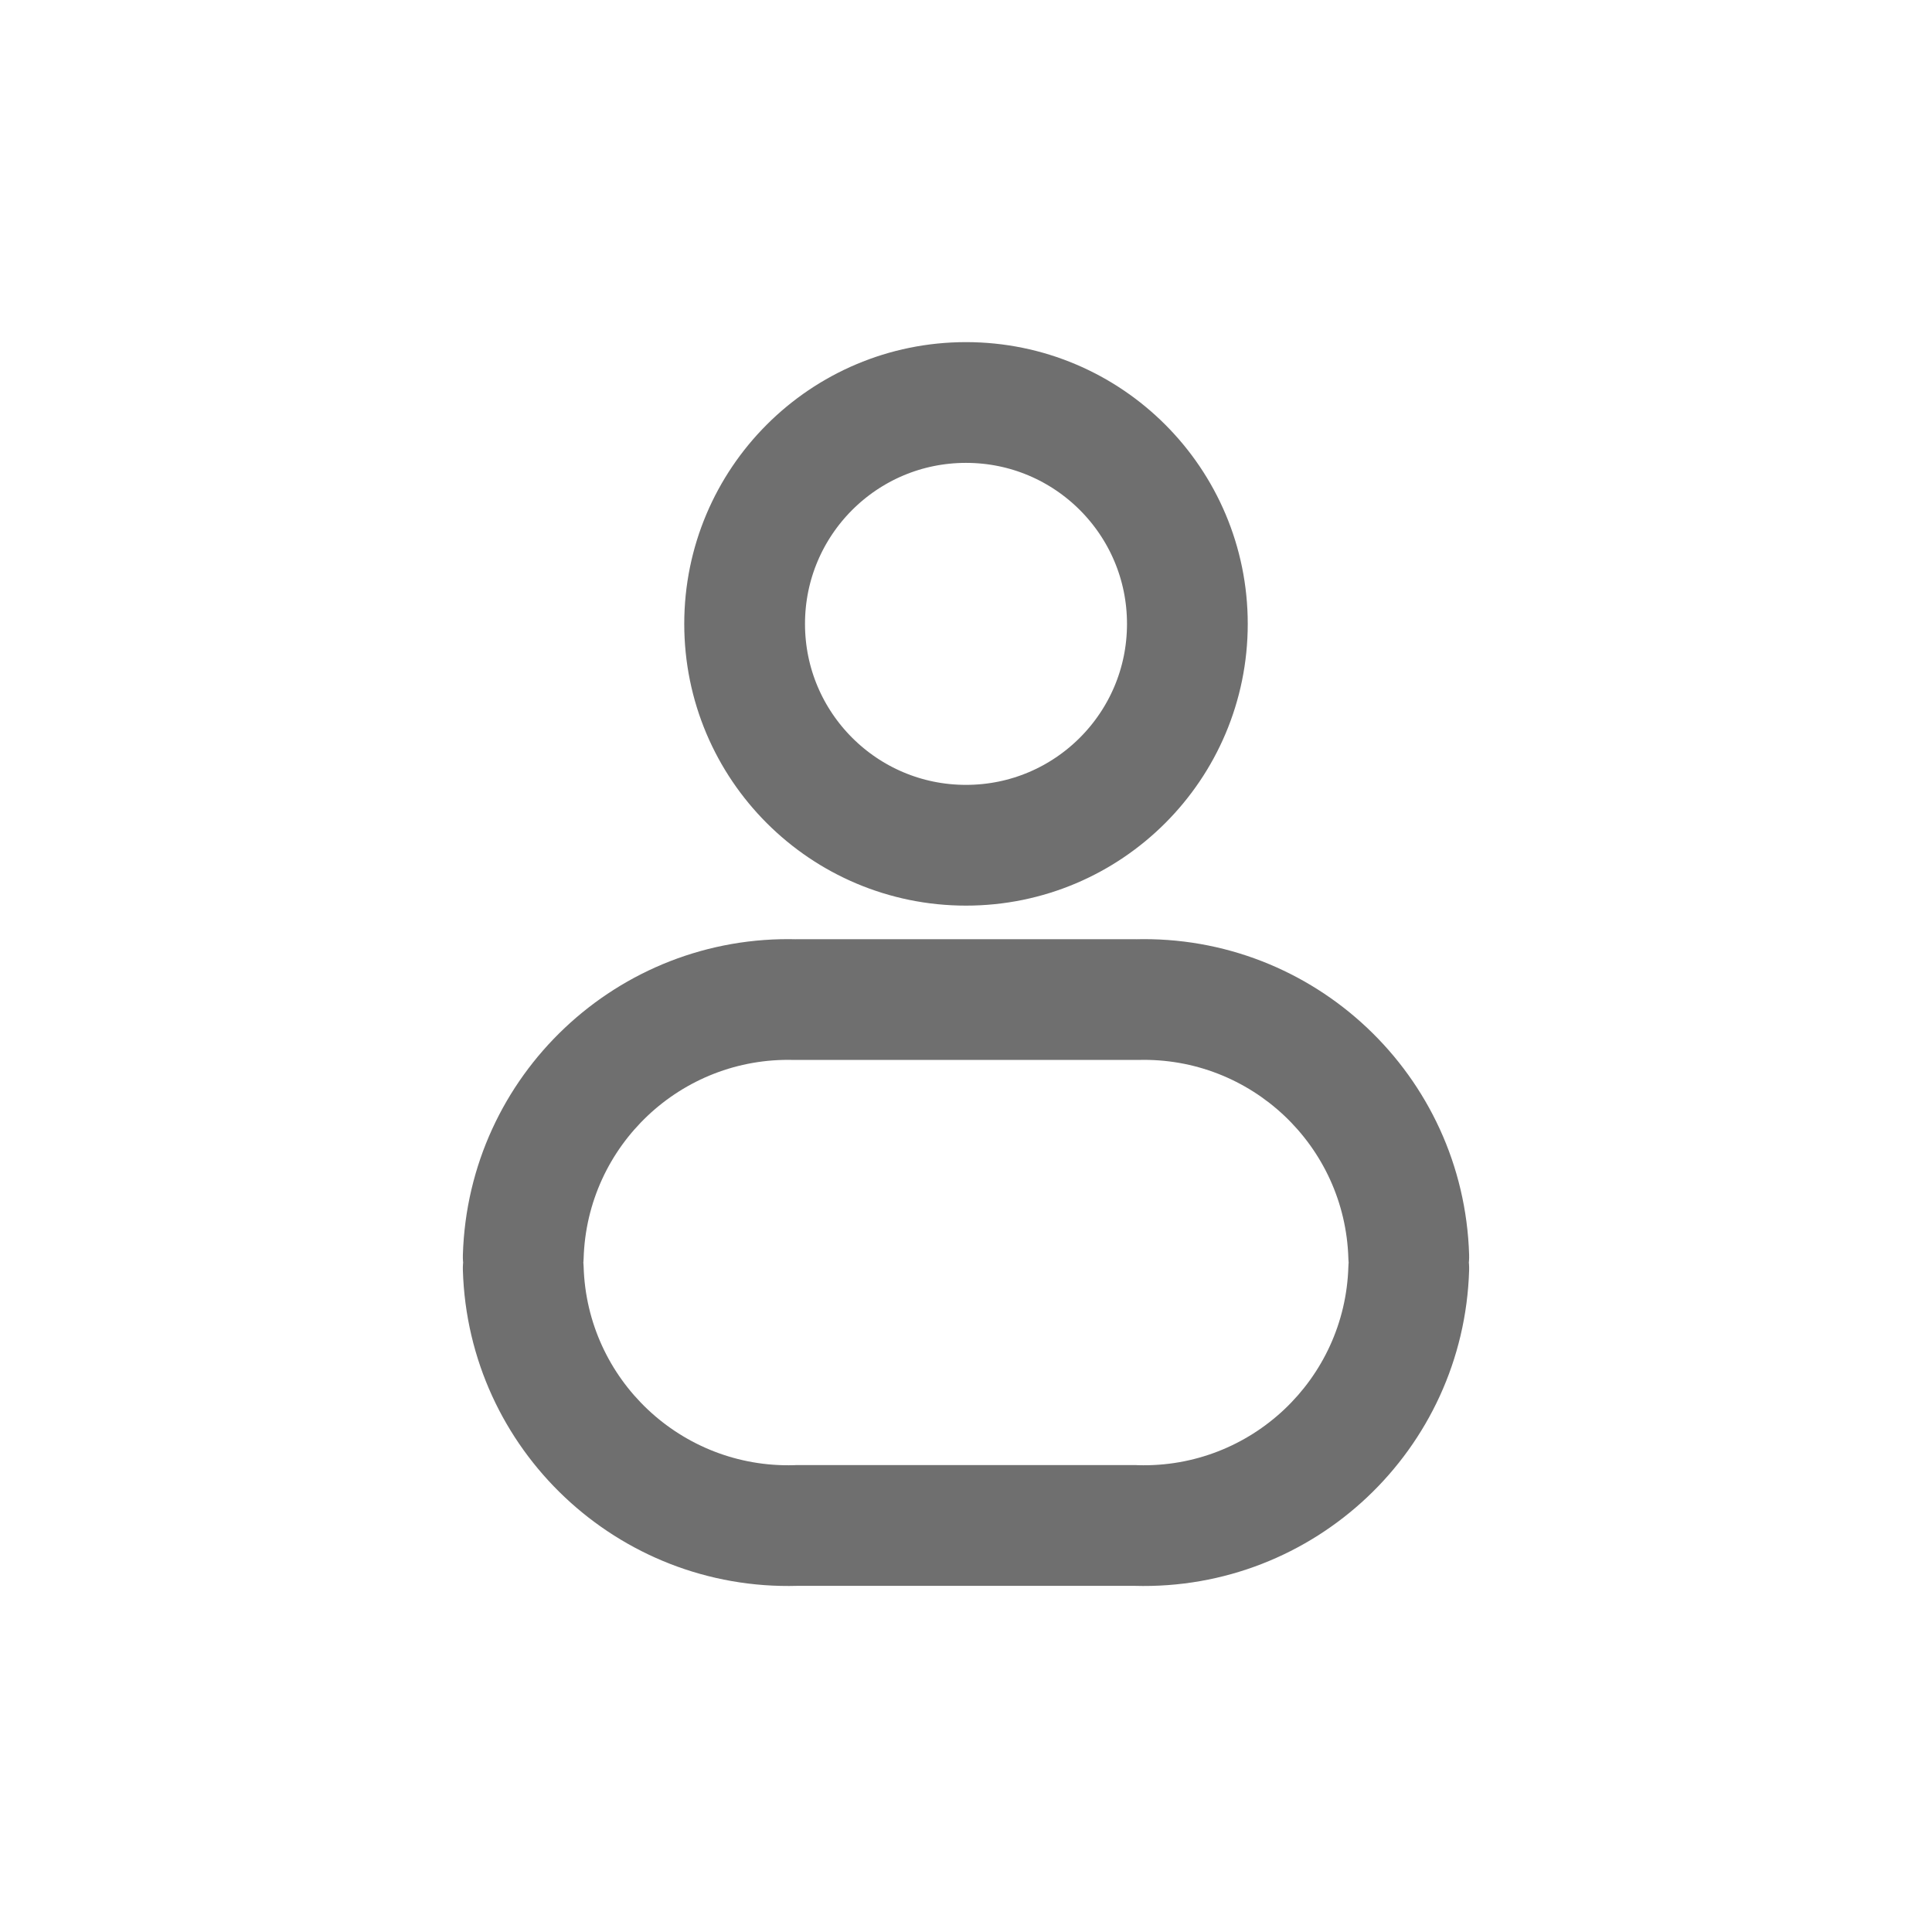
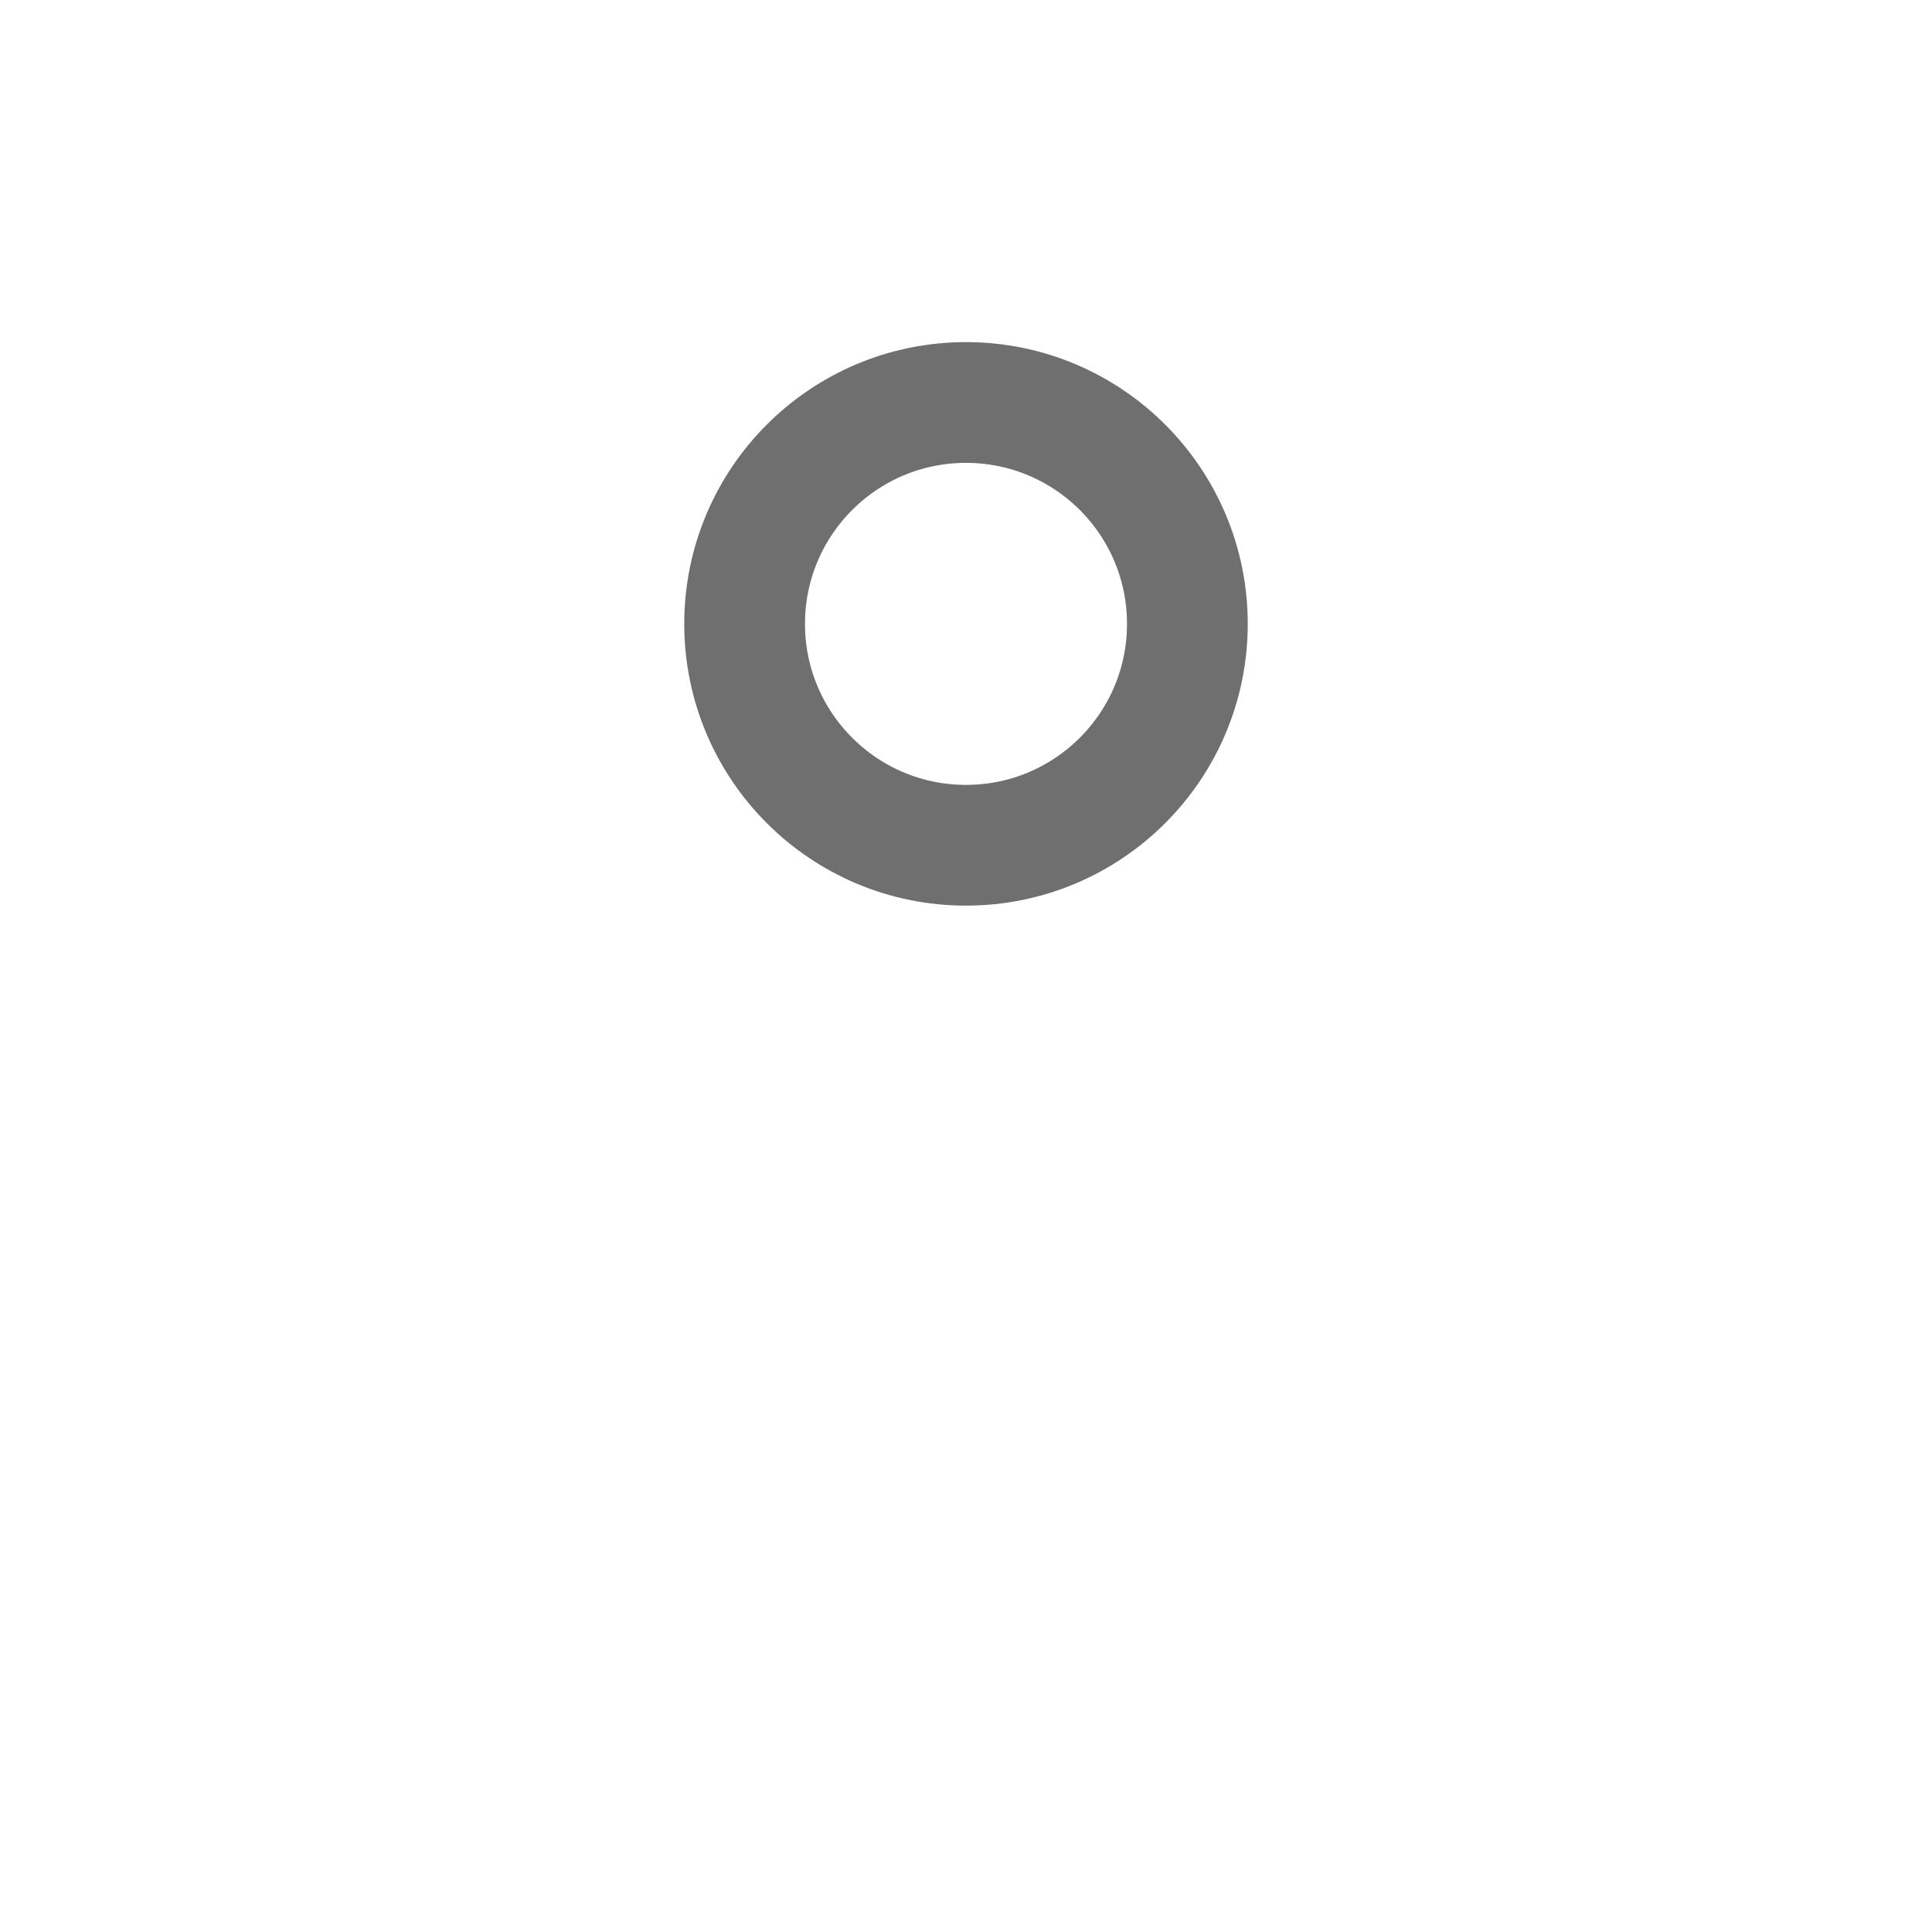
<svg xmlns="http://www.w3.org/2000/svg" width="24" height="24" viewBox="0 0 24 24" fill="none">
  <path fill-rule="evenodd" clip-rule="evenodd" d="M14.75 7.75C14.75 9.269 13.519 10.5 12 10.5C10.481 10.5 9.25 9.269 9.25 7.75C9.25 6.231 10.481 5 12 5C13.519 5 14.75 6.231 14.75 7.75Z" stroke="#6F6F6F" stroke-width="1.5" stroke-linecap="round" stroke-linejoin="round" />
-   <path d="M7.25 15.734C7.237 15.32 6.892 14.994 6.478 15.007C6.064 15.019 5.738 15.365 5.75 15.779L7.25 15.734ZM9.885 18.95V18.2C9.878 18.2 9.871 18.201 9.864 18.201L9.885 18.95ZM14.115 18.95L14.136 18.201C14.129 18.201 14.122 18.2 14.115 18.2V18.95ZM18.25 15.779C18.262 15.365 17.936 15.019 17.522 15.007C17.108 14.994 16.763 15.32 16.75 15.734L18.25 15.779ZM16.75 15.634C16.763 16.048 17.108 16.373 17.522 16.361C17.936 16.349 18.262 16.003 18.25 15.589L16.75 15.634ZM14.115 12.417V13.167C14.122 13.167 14.129 13.167 14.136 13.167L14.115 12.417ZM9.885 12.417L9.864 13.167C9.871 13.167 9.878 13.167 9.885 13.167V12.417ZM5.75 15.589C5.738 16.003 6.064 16.349 6.478 16.361C6.892 16.373 7.237 16.048 7.25 15.634L5.75 15.589ZM5.75 15.779C5.816 18.009 7.676 19.763 9.906 19.7L9.864 18.201C8.461 18.241 7.291 17.137 7.25 15.734L5.75 15.779ZM9.885 19.7H14.115V18.2H9.885V19.7ZM14.094 19.7C16.324 19.763 18.183 18.009 18.25 15.779L16.75 15.734C16.709 17.137 15.539 18.241 14.136 18.201L14.094 19.7ZM18.25 15.589C18.183 13.359 16.324 11.604 14.094 11.668L14.136 13.167C15.539 13.127 16.709 14.231 16.75 15.634L18.25 15.589ZM14.115 11.667H9.885V13.167H14.115V11.667ZM9.906 11.668C7.676 11.604 5.816 13.359 5.75 15.589L7.25 15.634C7.291 14.231 8.461 13.127 9.864 13.167L9.906 11.668Z" fill="#6F6F6F" />
</svg>